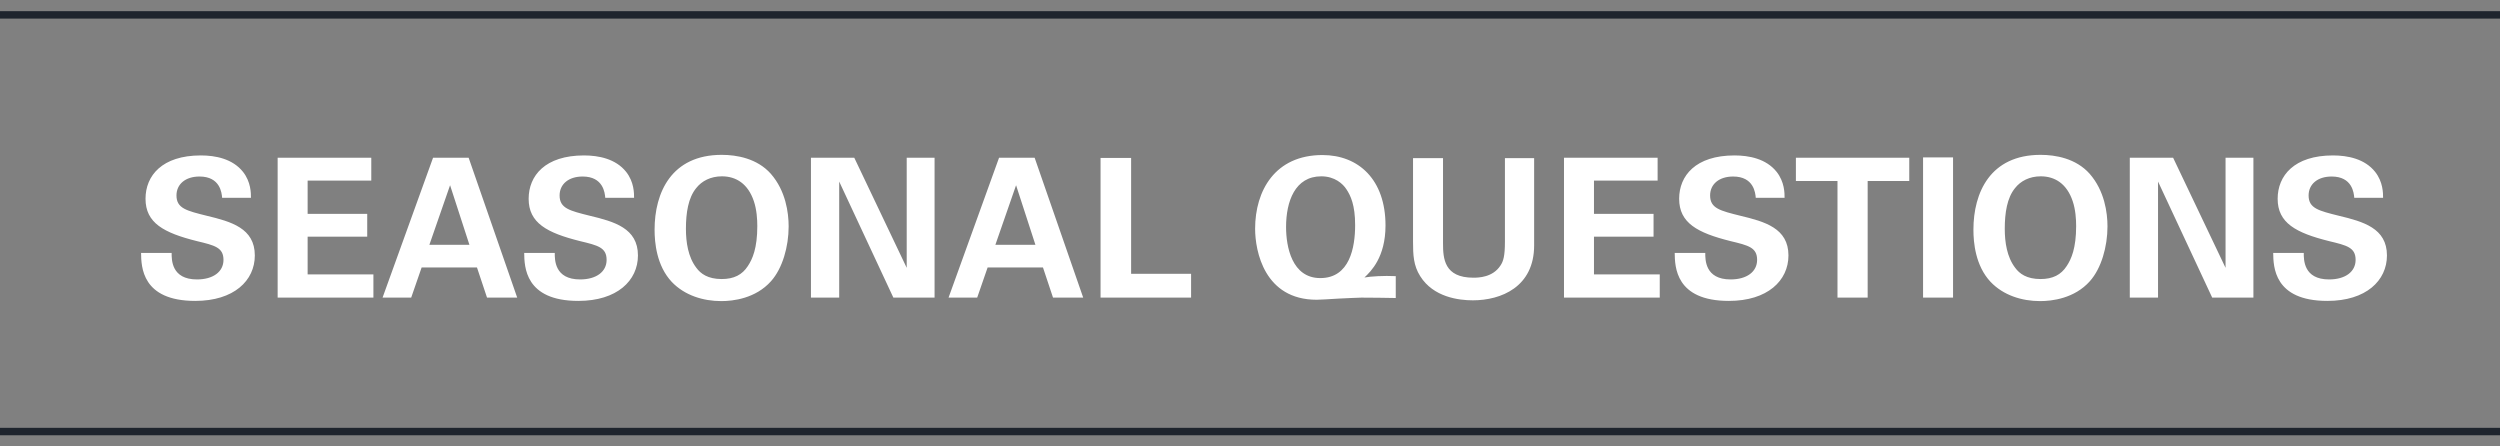
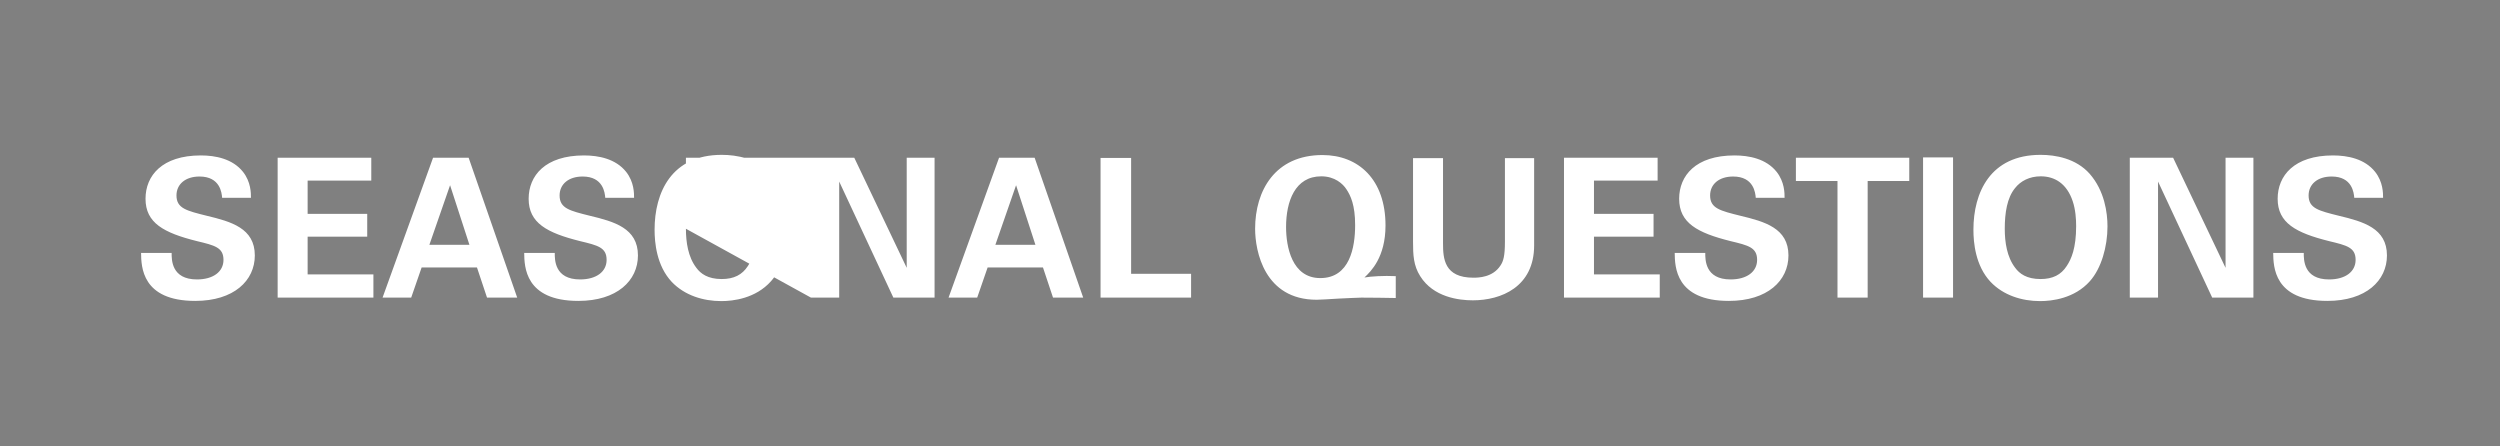
<svg xmlns="http://www.w3.org/2000/svg" width="168" height="30" viewBox="0 0 168 30" fill="none">
  <rect x="0" y="0" width="168" height="30" fill="#808080" stroke="none" />
-   <path d="M9.48 16.997H11.534C11.534 17.439 11.508 18.778 13.237 18.778C14.329 18.778 15.018 18.258 15.018 17.465C15.018 16.633 14.433 16.49 13.237 16.204C11.001 15.645 9.779 14.982 9.779 13.357C9.779 11.81 10.884 10.445 13.497 10.445C14.472 10.445 15.629 10.666 16.331 11.55C16.864 12.226 16.864 12.98 16.864 13.292H14.927C14.901 12.967 14.797 11.862 13.406 11.862C12.47 11.862 11.859 12.369 11.859 13.136C11.859 14.007 12.548 14.163 13.9 14.501C15.525 14.891 17.124 15.333 17.124 17.166C17.124 18.856 15.72 20.221 13.12 20.221C9.519 20.221 9.493 17.907 9.48 16.997ZM18.658 20V10.601H24.95V12.135H20.673V14.371H24.677V15.905H20.673V18.44H25.093V20H18.658ZM29.101 10.601H31.493L34.756 20H32.728L32.052 17.972H28.334L27.632 20H25.708L29.101 10.601ZM28.854 16.451H31.545L30.245 12.447L28.854 16.451ZM35.226 16.997H37.28C37.28 17.439 37.254 18.778 38.983 18.778C40.075 18.778 40.764 18.258 40.764 17.465C40.764 16.633 40.179 16.49 38.983 16.204C36.747 15.645 35.525 14.982 35.525 13.357C35.525 11.81 36.63 10.445 39.243 10.445C40.218 10.445 41.375 10.666 42.077 11.55C42.61 12.226 42.61 12.98 42.61 13.292H40.673C40.647 12.967 40.543 11.862 39.152 11.862C38.216 11.862 37.605 12.369 37.605 13.136C37.605 14.007 38.294 14.163 39.646 14.501C41.271 14.891 42.87 15.333 42.87 17.166C42.87 18.856 41.466 20.221 38.866 20.221C35.265 20.221 35.239 17.907 35.226 16.997ZM43.988 15.437C43.988 12.941 45.119 10.406 48.499 10.406C49.5 10.406 50.878 10.64 51.801 11.68C52.802 12.824 52.997 14.293 52.997 15.216C52.997 16.581 52.581 18.037 51.814 18.895C50.774 20.065 49.253 20.234 48.473 20.234C47.238 20.234 46.003 19.844 45.145 18.947C44.118 17.855 43.988 16.295 43.988 15.437ZM46.094 15.372C46.094 16.269 46.237 17.27 46.796 17.998C47.082 18.388 47.563 18.752 48.499 18.752C49.318 18.752 49.877 18.466 50.254 17.881C50.566 17.413 50.891 16.685 50.891 15.19C50.891 14.735 50.852 14.085 50.657 13.513C50.267 12.356 49.474 11.849 48.512 11.849C47.758 11.849 47.16 12.161 46.783 12.642C46.25 13.292 46.094 14.306 46.094 15.372ZM54.496 20V10.601H57.408L60.931 17.998V10.601H62.803V20H60.034L56.394 12.2V20H54.496ZM67.136 10.601H69.528L72.791 20H70.763L70.087 17.972H66.369L65.667 20H63.743L67.136 10.601ZM66.889 16.451H69.58L68.28 12.447L66.889 16.451ZM73.957 20V10.614H76.011V18.401H80.041V20H73.957ZM93.795 18.557V20.026C93.21 20.013 92.092 20 91.481 20C91.247 20 90.597 20.039 89.96 20.065C89.323 20.104 88.699 20.143 88.478 20.143C84.968 20.143 84.344 16.88 84.344 15.372C84.344 12.811 85.683 10.419 88.868 10.419C91.299 10.419 93.106 12.07 93.106 15.151C93.106 17.283 92.131 18.232 91.689 18.648C92.118 18.57 92.989 18.518 93.795 18.557ZM86.424 15.255C86.424 16.581 86.814 18.687 88.725 18.687C90.701 18.687 91.065 16.633 91.065 15.125C91.065 13.786 90.766 13.149 90.48 12.72C90.246 12.356 89.7 11.849 88.79 11.849C87.022 11.849 86.424 13.539 86.424 15.255ZM94.956 10.627H96.971V16.347C96.971 17.374 97.049 18.661 99.012 18.661C99.337 18.661 100.312 18.648 100.832 17.842C101.027 17.556 101.131 17.192 101.131 16.243V10.627H103.094V16.49C103.094 19.285 100.871 20.182 98.973 20.182C98.037 20.182 96.321 19.974 95.437 18.557C94.982 17.842 94.956 17.114 94.956 16.243V10.627ZM105.1 20V10.601H111.392V12.135H107.115V14.371H111.119V15.905H107.115V18.44H111.535V20H105.1ZM112.54 16.997H114.594C114.594 17.439 114.568 18.778 116.297 18.778C117.389 18.778 118.078 18.258 118.078 17.465C118.078 16.633 117.493 16.49 116.297 16.204C114.061 15.645 112.839 14.982 112.839 13.357C112.839 11.81 113.944 10.445 116.557 10.445C117.532 10.445 118.689 10.666 119.391 11.55C119.924 12.226 119.924 12.98 119.924 13.292H117.987C117.961 12.967 117.857 11.862 116.466 11.862C115.53 11.862 114.919 12.369 114.919 13.136C114.919 14.007 115.608 14.163 116.96 14.501C118.585 14.891 120.184 15.333 120.184 17.166C120.184 18.856 118.78 20.221 116.18 20.221C112.579 20.221 112.553 17.907 112.54 16.997ZM123.479 20V12.161H120.684V10.601H128.302V12.161H125.507V20H123.479ZM129.23 20V10.575H131.245V20H129.23ZM132.614 15.437C132.614 12.941 133.745 10.406 137.125 10.406C138.126 10.406 139.504 10.64 140.427 11.68C141.428 12.824 141.623 14.293 141.623 15.216C141.623 16.581 141.207 18.037 140.44 18.895C139.4 20.065 137.879 20.234 137.099 20.234C135.864 20.234 134.629 19.844 133.771 18.947C132.744 17.855 132.614 16.295 132.614 15.437ZM134.72 15.372C134.72 16.269 134.863 17.27 135.422 17.998C135.708 18.388 136.189 18.752 137.125 18.752C137.944 18.752 138.503 18.466 138.88 17.881C139.192 17.413 139.517 16.685 139.517 15.19C139.517 14.735 139.478 14.085 139.283 13.513C138.893 12.356 138.1 11.849 137.138 11.849C136.384 11.849 135.786 12.161 135.409 12.642C134.876 13.292 134.72 14.306 134.72 15.372ZM143.122 20V10.601H146.034L149.557 17.998V10.601H151.429V20H148.66L145.02 12.2V20H143.122ZM152.759 16.997H154.813C154.813 17.439 154.787 18.778 156.516 18.778C157.608 18.778 158.297 18.258 158.297 17.465C158.297 16.633 157.712 16.49 156.516 16.204C154.28 15.645 153.058 14.982 153.058 13.357C153.058 11.81 154.163 10.445 156.776 10.445C157.751 10.445 158.908 10.666 159.61 11.55C160.143 12.226 160.143 12.98 160.143 13.292H158.206C158.18 12.967 158.076 11.862 156.685 11.862C155.749 11.862 155.138 12.369 155.138 13.136C155.138 14.007 155.827 14.163 157.179 14.501C158.804 14.891 160.403 15.333 160.403 17.166C160.403 18.856 158.999 20.221 156.399 20.221C152.798 20.221 152.772 17.907 152.759 16.997Z" fill="white" />
-   <path d="M169 1H-1V29H169V1Z" stroke="#1E242D" stroke-width="0.5" />
+   <path d="M9.48 16.997H11.534C11.534 17.439 11.508 18.778 13.237 18.778C14.329 18.778 15.018 18.258 15.018 17.465C15.018 16.633 14.433 16.49 13.237 16.204C11.001 15.645 9.779 14.982 9.779 13.357C9.779 11.81 10.884 10.445 13.497 10.445C14.472 10.445 15.629 10.666 16.331 11.55C16.864 12.226 16.864 12.98 16.864 13.292H14.927C14.901 12.967 14.797 11.862 13.406 11.862C12.47 11.862 11.859 12.369 11.859 13.136C11.859 14.007 12.548 14.163 13.9 14.501C15.525 14.891 17.124 15.333 17.124 17.166C17.124 18.856 15.72 20.221 13.12 20.221C9.519 20.221 9.493 17.907 9.48 16.997ZM18.658 20V10.601H24.95V12.135H20.673V14.371H24.677V15.905H20.673V18.44H25.093V20H18.658ZM29.101 10.601H31.493L34.756 20H32.728L32.052 17.972H28.334L27.632 20H25.708L29.101 10.601ZM28.854 16.451H31.545L30.245 12.447L28.854 16.451ZM35.226 16.997H37.28C37.28 17.439 37.254 18.778 38.983 18.778C40.075 18.778 40.764 18.258 40.764 17.465C40.764 16.633 40.179 16.49 38.983 16.204C36.747 15.645 35.525 14.982 35.525 13.357C35.525 11.81 36.63 10.445 39.243 10.445C40.218 10.445 41.375 10.666 42.077 11.55C42.61 12.226 42.61 12.98 42.61 13.292H40.673C40.647 12.967 40.543 11.862 39.152 11.862C38.216 11.862 37.605 12.369 37.605 13.136C37.605 14.007 38.294 14.163 39.646 14.501C41.271 14.891 42.87 15.333 42.87 17.166C42.87 18.856 41.466 20.221 38.866 20.221C35.265 20.221 35.239 17.907 35.226 16.997ZM43.988 15.437C43.988 12.941 45.119 10.406 48.499 10.406C49.5 10.406 50.878 10.64 51.801 11.68C52.802 12.824 52.997 14.293 52.997 15.216C52.997 16.581 52.581 18.037 51.814 18.895C50.774 20.065 49.253 20.234 48.473 20.234C47.238 20.234 46.003 19.844 45.145 18.947C44.118 17.855 43.988 16.295 43.988 15.437ZM46.094 15.372C46.094 16.269 46.237 17.27 46.796 17.998C47.082 18.388 47.563 18.752 48.499 18.752C49.318 18.752 49.877 18.466 50.254 17.881C50.566 17.413 50.891 16.685 50.891 15.19C50.891 14.735 50.852 14.085 50.657 13.513C50.267 12.356 49.474 11.849 48.512 11.849C47.758 11.849 47.16 12.161 46.783 12.642C46.25 13.292 46.094 14.306 46.094 15.372ZV10.601H57.408L60.931 17.998V10.601H62.803V20H60.034L56.394 12.2V20H54.496ZM67.136 10.601H69.528L72.791 20H70.763L70.087 17.972H66.369L65.667 20H63.743L67.136 10.601ZM66.889 16.451H69.58L68.28 12.447L66.889 16.451ZM73.957 20V10.614H76.011V18.401H80.041V20H73.957ZM93.795 18.557V20.026C93.21 20.013 92.092 20 91.481 20C91.247 20 90.597 20.039 89.96 20.065C89.323 20.104 88.699 20.143 88.478 20.143C84.968 20.143 84.344 16.88 84.344 15.372C84.344 12.811 85.683 10.419 88.868 10.419C91.299 10.419 93.106 12.07 93.106 15.151C93.106 17.283 92.131 18.232 91.689 18.648C92.118 18.57 92.989 18.518 93.795 18.557ZM86.424 15.255C86.424 16.581 86.814 18.687 88.725 18.687C90.701 18.687 91.065 16.633 91.065 15.125C91.065 13.786 90.766 13.149 90.48 12.72C90.246 12.356 89.7 11.849 88.79 11.849C87.022 11.849 86.424 13.539 86.424 15.255ZM94.956 10.627H96.971V16.347C96.971 17.374 97.049 18.661 99.012 18.661C99.337 18.661 100.312 18.648 100.832 17.842C101.027 17.556 101.131 17.192 101.131 16.243V10.627H103.094V16.49C103.094 19.285 100.871 20.182 98.973 20.182C98.037 20.182 96.321 19.974 95.437 18.557C94.982 17.842 94.956 17.114 94.956 16.243V10.627ZM105.1 20V10.601H111.392V12.135H107.115V14.371H111.119V15.905H107.115V18.44H111.535V20H105.1ZM112.54 16.997H114.594C114.594 17.439 114.568 18.778 116.297 18.778C117.389 18.778 118.078 18.258 118.078 17.465C118.078 16.633 117.493 16.49 116.297 16.204C114.061 15.645 112.839 14.982 112.839 13.357C112.839 11.81 113.944 10.445 116.557 10.445C117.532 10.445 118.689 10.666 119.391 11.55C119.924 12.226 119.924 12.98 119.924 13.292H117.987C117.961 12.967 117.857 11.862 116.466 11.862C115.53 11.862 114.919 12.369 114.919 13.136C114.919 14.007 115.608 14.163 116.96 14.501C118.585 14.891 120.184 15.333 120.184 17.166C120.184 18.856 118.78 20.221 116.18 20.221C112.579 20.221 112.553 17.907 112.54 16.997ZM123.479 20V12.161H120.684V10.601H128.302V12.161H125.507V20H123.479ZM129.23 20V10.575H131.245V20H129.23ZM132.614 15.437C132.614 12.941 133.745 10.406 137.125 10.406C138.126 10.406 139.504 10.64 140.427 11.68C141.428 12.824 141.623 14.293 141.623 15.216C141.623 16.581 141.207 18.037 140.44 18.895C139.4 20.065 137.879 20.234 137.099 20.234C135.864 20.234 134.629 19.844 133.771 18.947C132.744 17.855 132.614 16.295 132.614 15.437ZM134.72 15.372C134.72 16.269 134.863 17.27 135.422 17.998C135.708 18.388 136.189 18.752 137.125 18.752C137.944 18.752 138.503 18.466 138.88 17.881C139.192 17.413 139.517 16.685 139.517 15.19C139.517 14.735 139.478 14.085 139.283 13.513C138.893 12.356 138.1 11.849 137.138 11.849C136.384 11.849 135.786 12.161 135.409 12.642C134.876 13.292 134.72 14.306 134.72 15.372ZM143.122 20V10.601H146.034L149.557 17.998V10.601H151.429V20H148.66L145.02 12.2V20H143.122ZM152.759 16.997H154.813C154.813 17.439 154.787 18.778 156.516 18.778C157.608 18.778 158.297 18.258 158.297 17.465C158.297 16.633 157.712 16.49 156.516 16.204C154.28 15.645 153.058 14.982 153.058 13.357C153.058 11.81 154.163 10.445 156.776 10.445C157.751 10.445 158.908 10.666 159.61 11.55C160.143 12.226 160.143 12.98 160.143 13.292H158.206C158.18 12.967 158.076 11.862 156.685 11.862C155.749 11.862 155.138 12.369 155.138 13.136C155.138 14.007 155.827 14.163 157.179 14.501C158.804 14.891 160.403 15.333 160.403 17.166C160.403 18.856 158.999 20.221 156.399 20.221C152.798 20.221 152.772 17.907 152.759 16.997Z" fill="white" />
</svg>